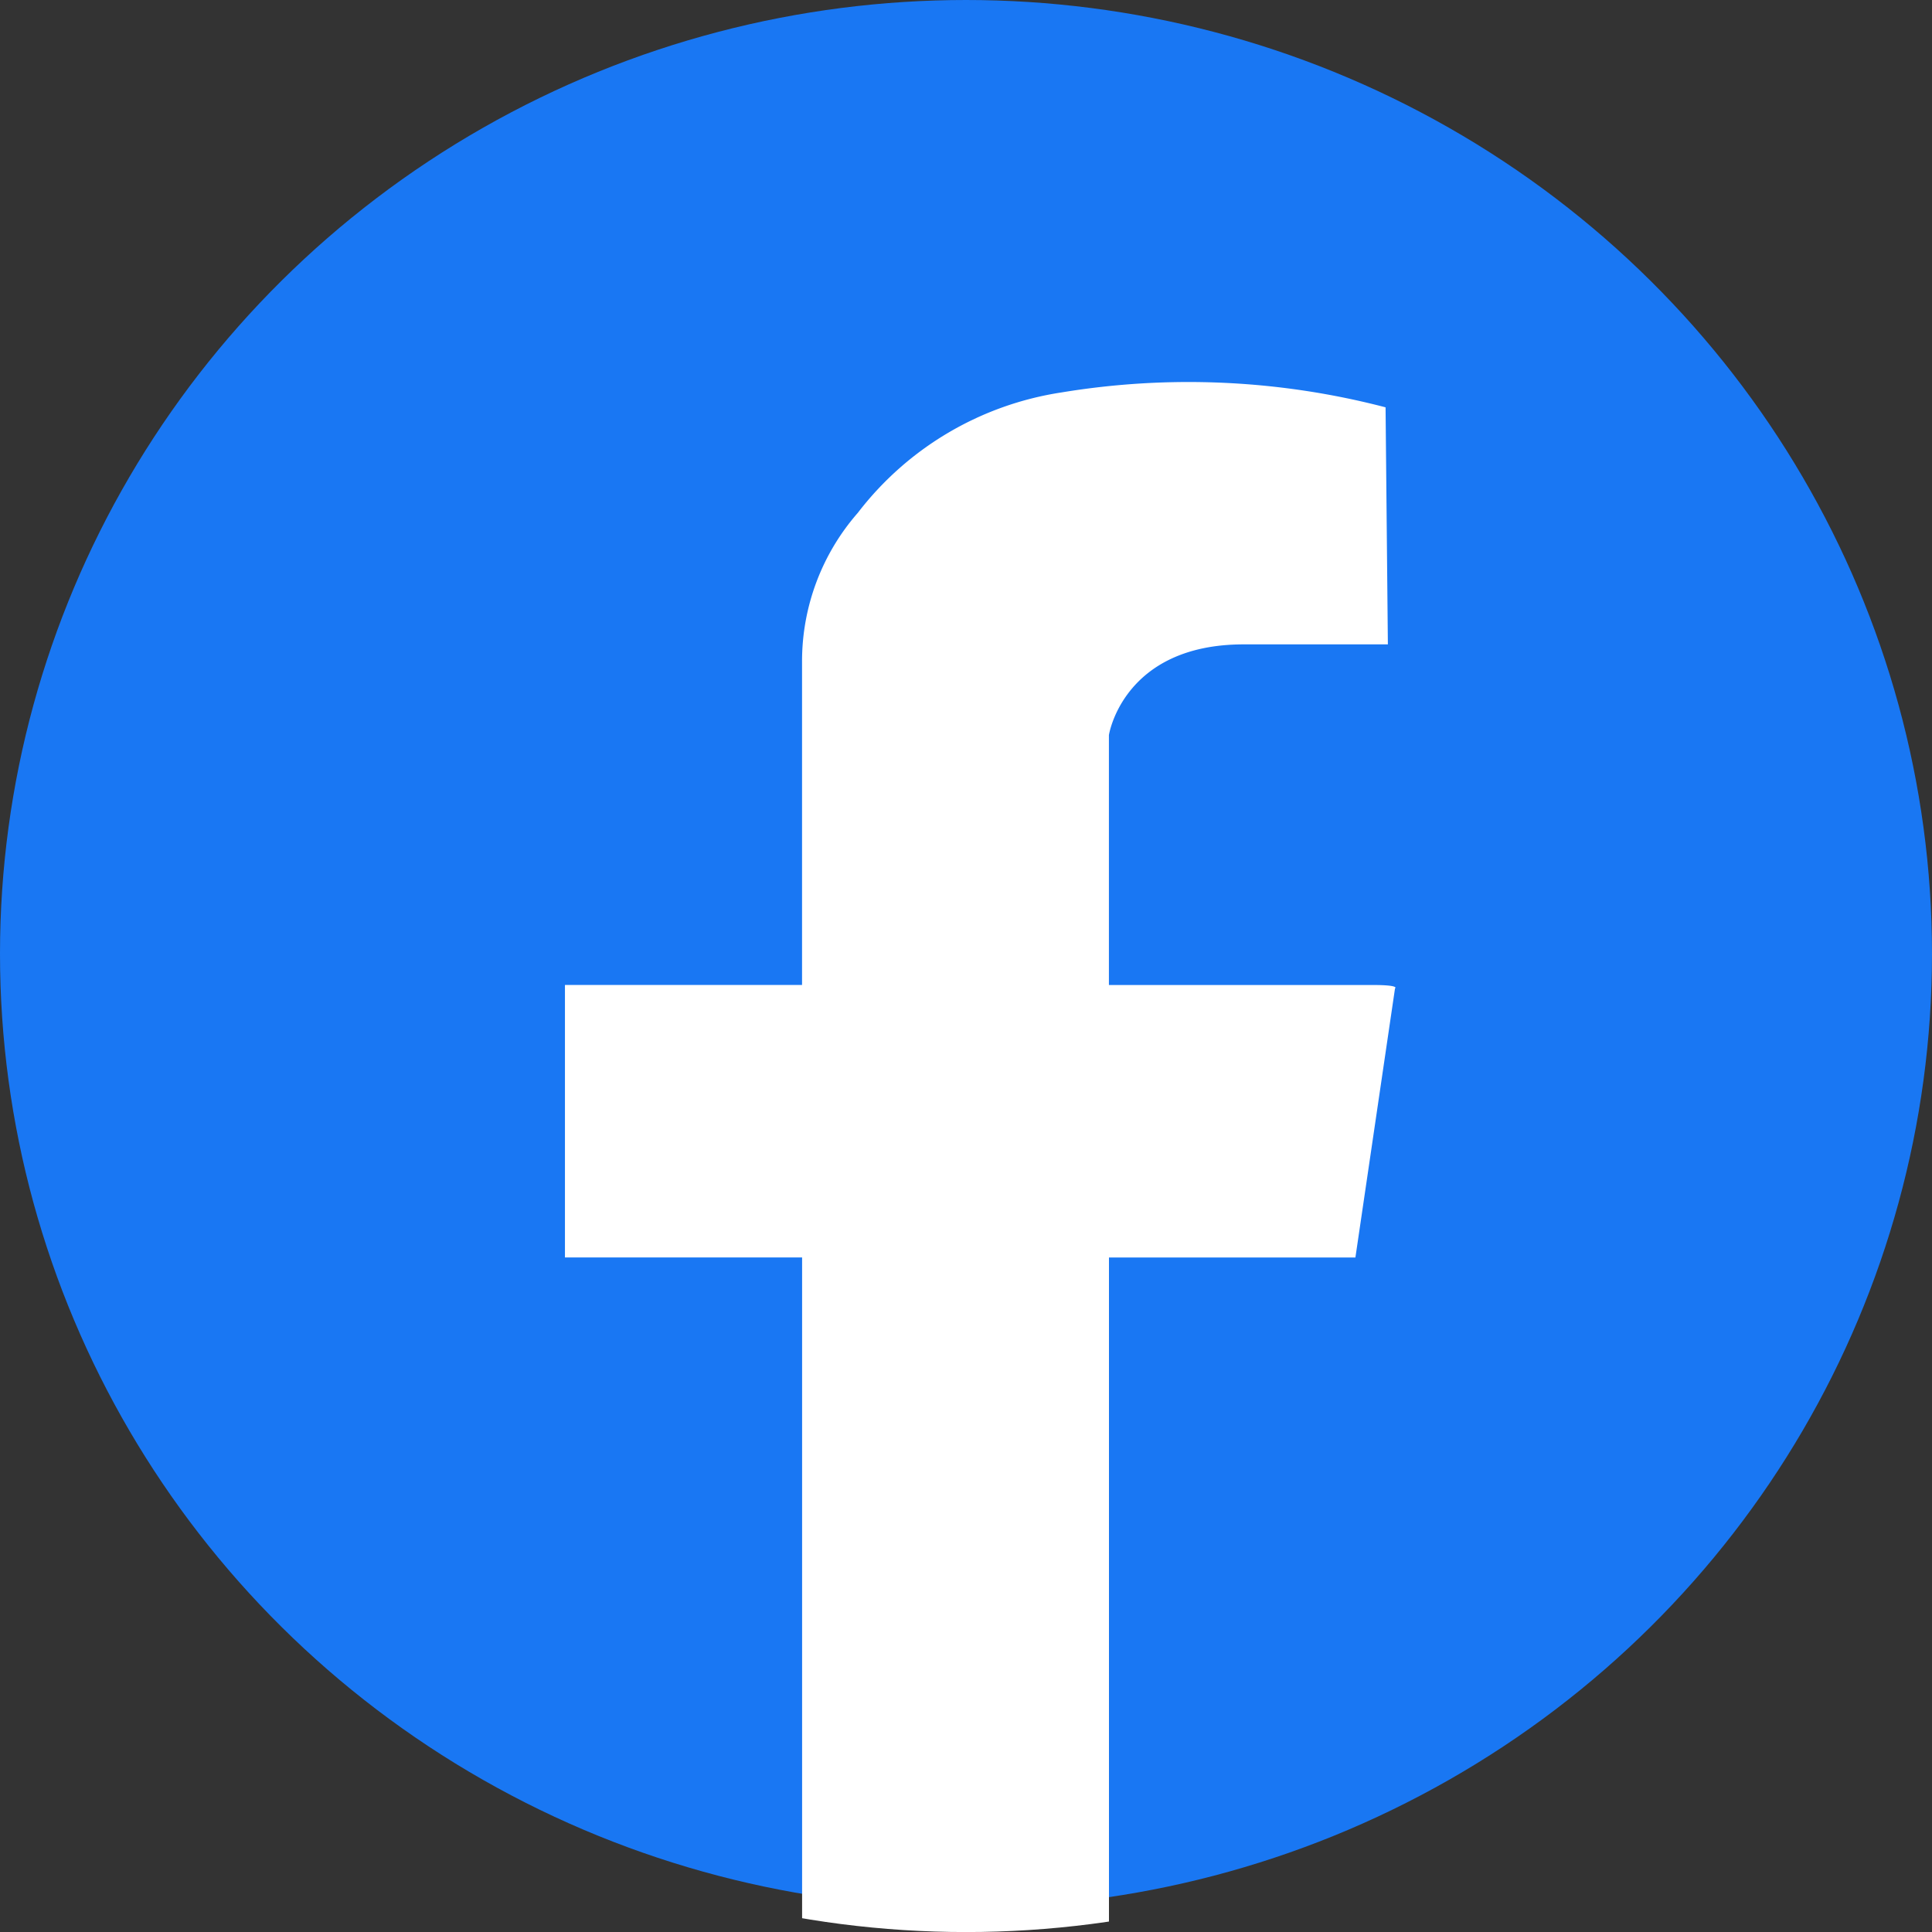
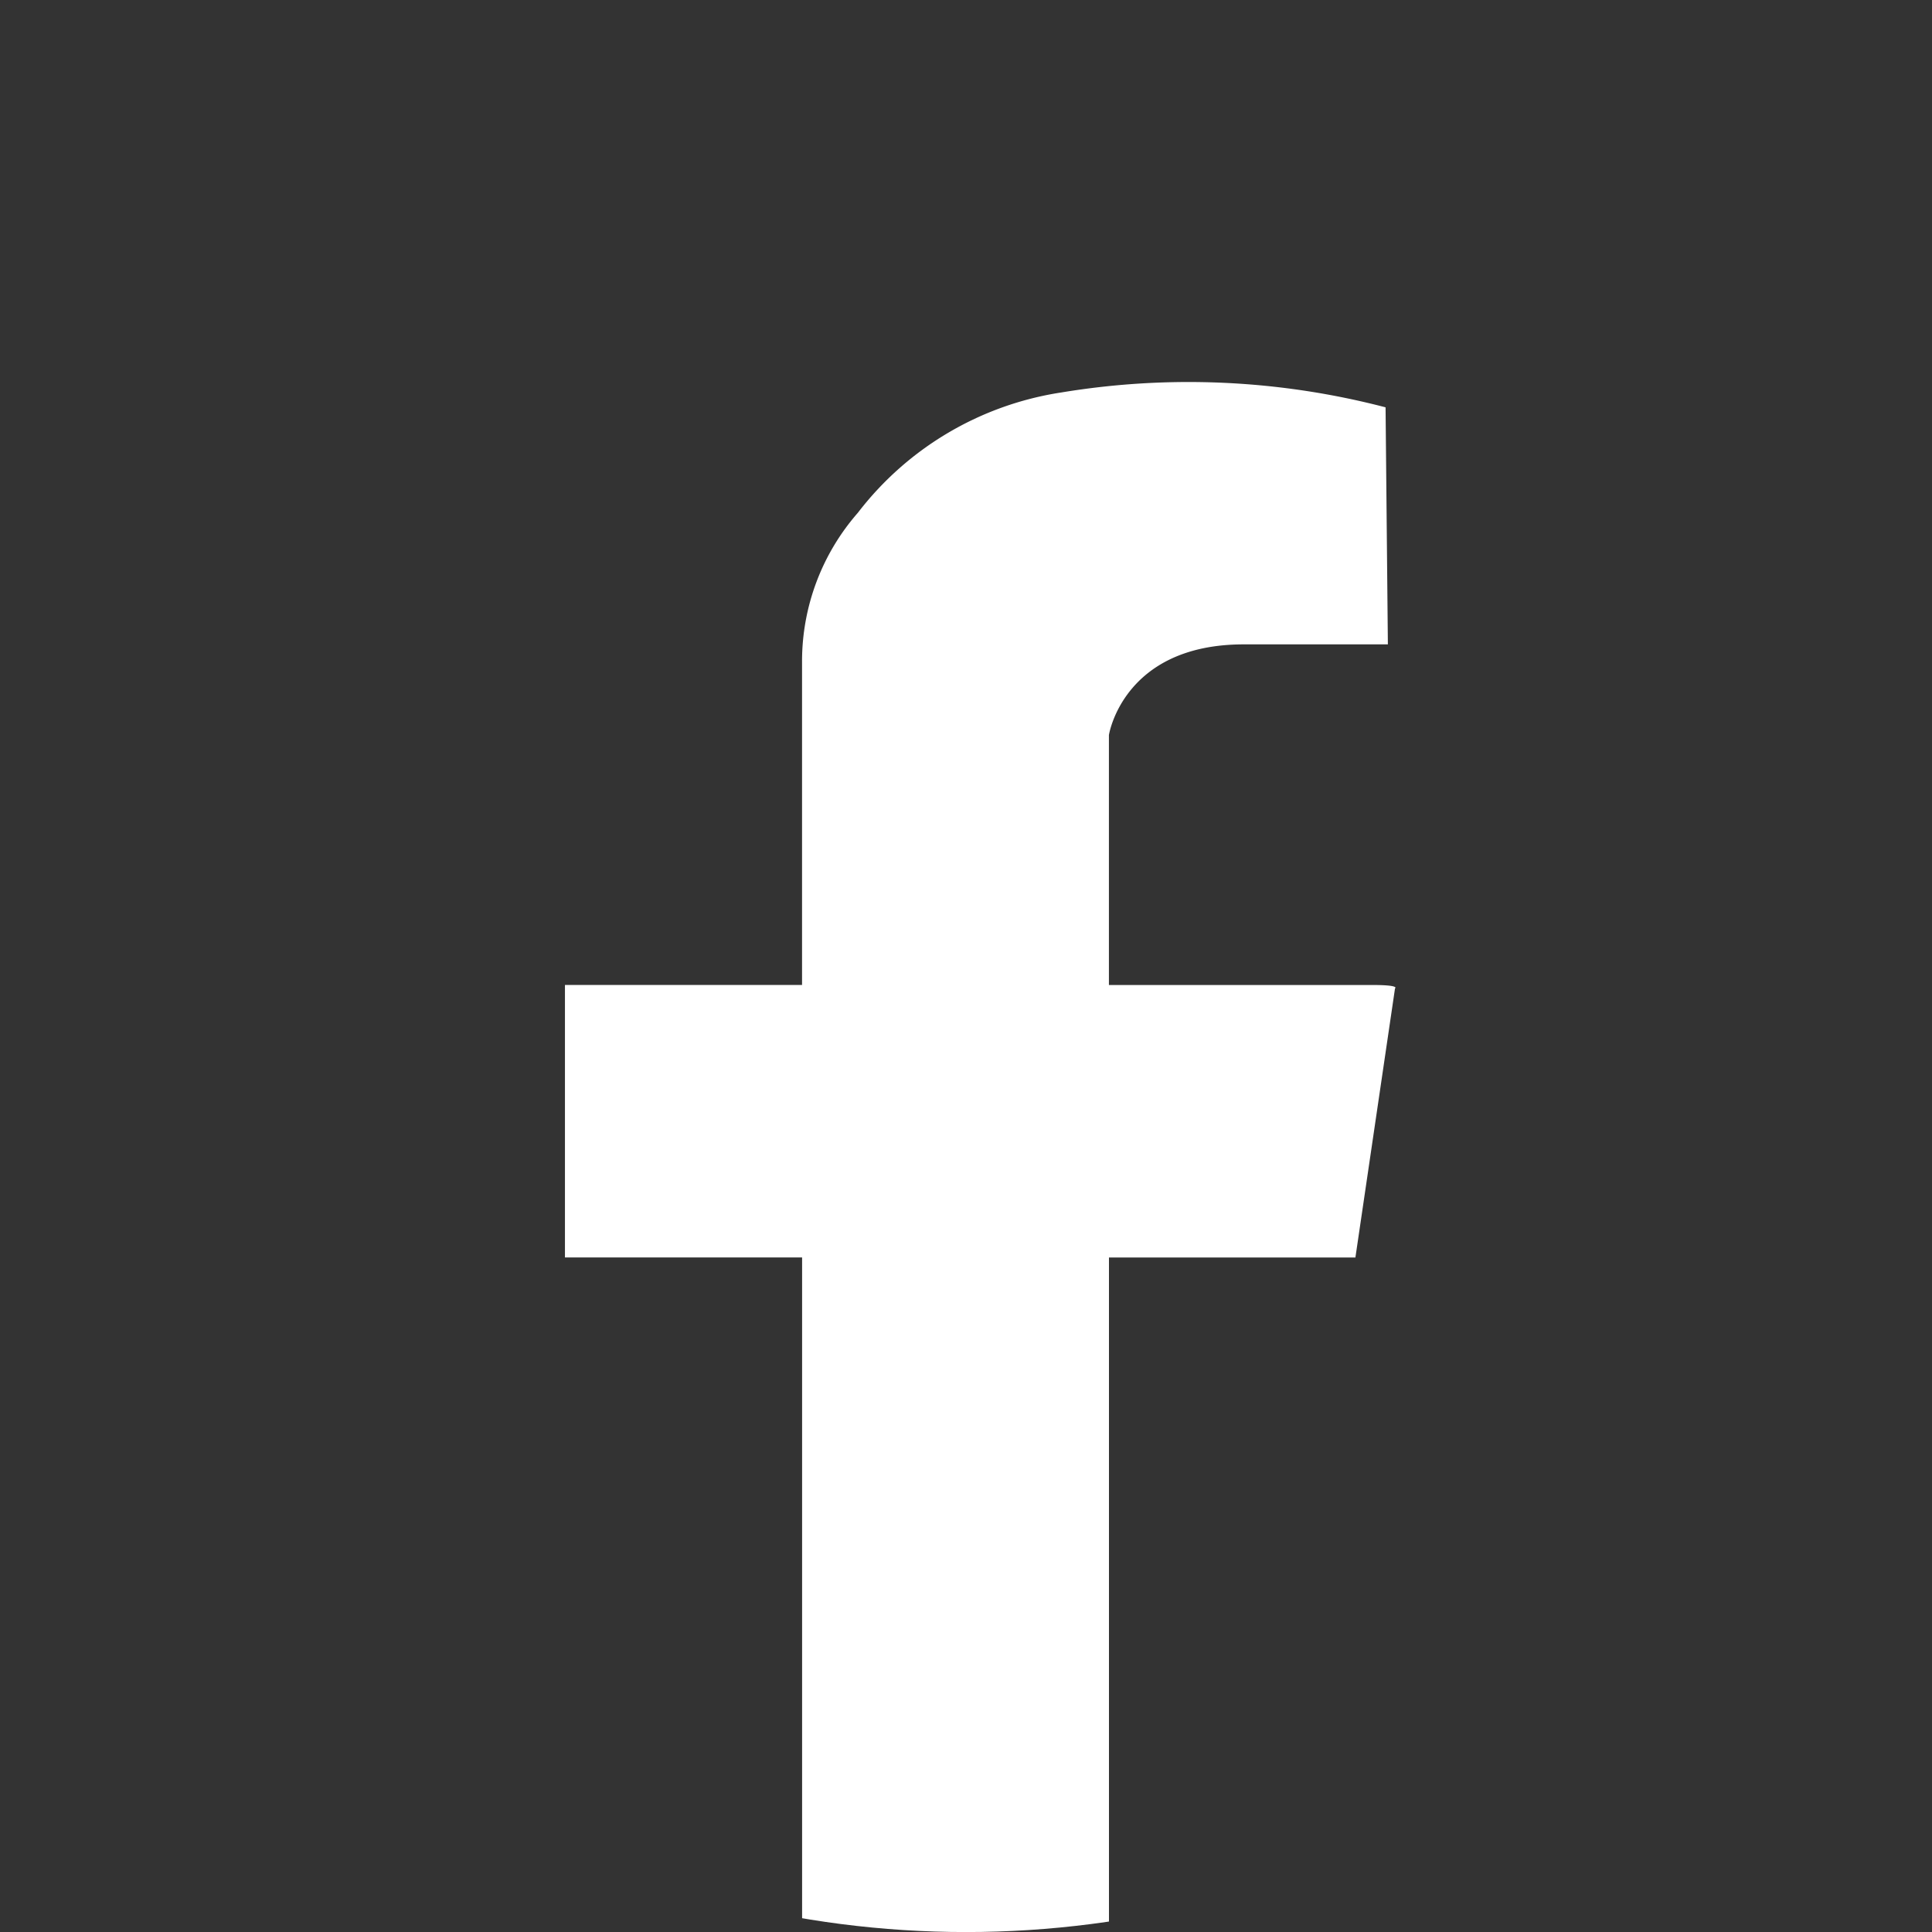
<svg xmlns="http://www.w3.org/2000/svg" id="icon_36_face" width="36" height="36" viewBox="0 0 36 36">
  <rect x="0" y="0" width="36" height="36" fill="#333333" stroke="none" />
  <defs>
    <style>
      .cls-1 {
        fill: none;
      }

      .cls-2 {
        fill: #1977f3;
      }

      .cls-3 {
        clip-path: url(#clip-path);
      }

      .cls-4 {
        fill: #fff;
      }
    </style>
    <clipPath id="clip-path">
      <ellipse id="타원_2" data-name="타원 2" class="cls-1" cx="18" cy="17.773" rx="18" ry="17.773" />
    </clipPath>
  </defs>
-   <ellipse id="타원_1" data-name="타원 1" class="cls-2" cx="18" cy="17.773" rx="18" ry="17.773" transform="translate(0 0)" />
  <g id="그룹_3884" data-name="그룹 3884" transform="translate(0 0.455)">
    <g id="그룹_3883" data-name="그룹 3883" class="cls-3" transform="translate(0 0)">
      <path id="패스_16" data-name="패스 16" class="cls-4" d="M352.419,101.814h5.718V89.119h4.592l.738-5.015s.105-.063-.422-.063h-4.909V79.384s.26-1.69,2.512-1.69h2.686l-.043-4.417A14.53,14.53,0,0,0,357.249,73a5.9,5.9,0,0,0-3.791,2.242,4.2,4.2,0,0,0-1.04,2.767v6.031H348v5.078h4.419Z" transform="translate(-337.473 -66.142)" />
    </g>
  </g>
</svg>